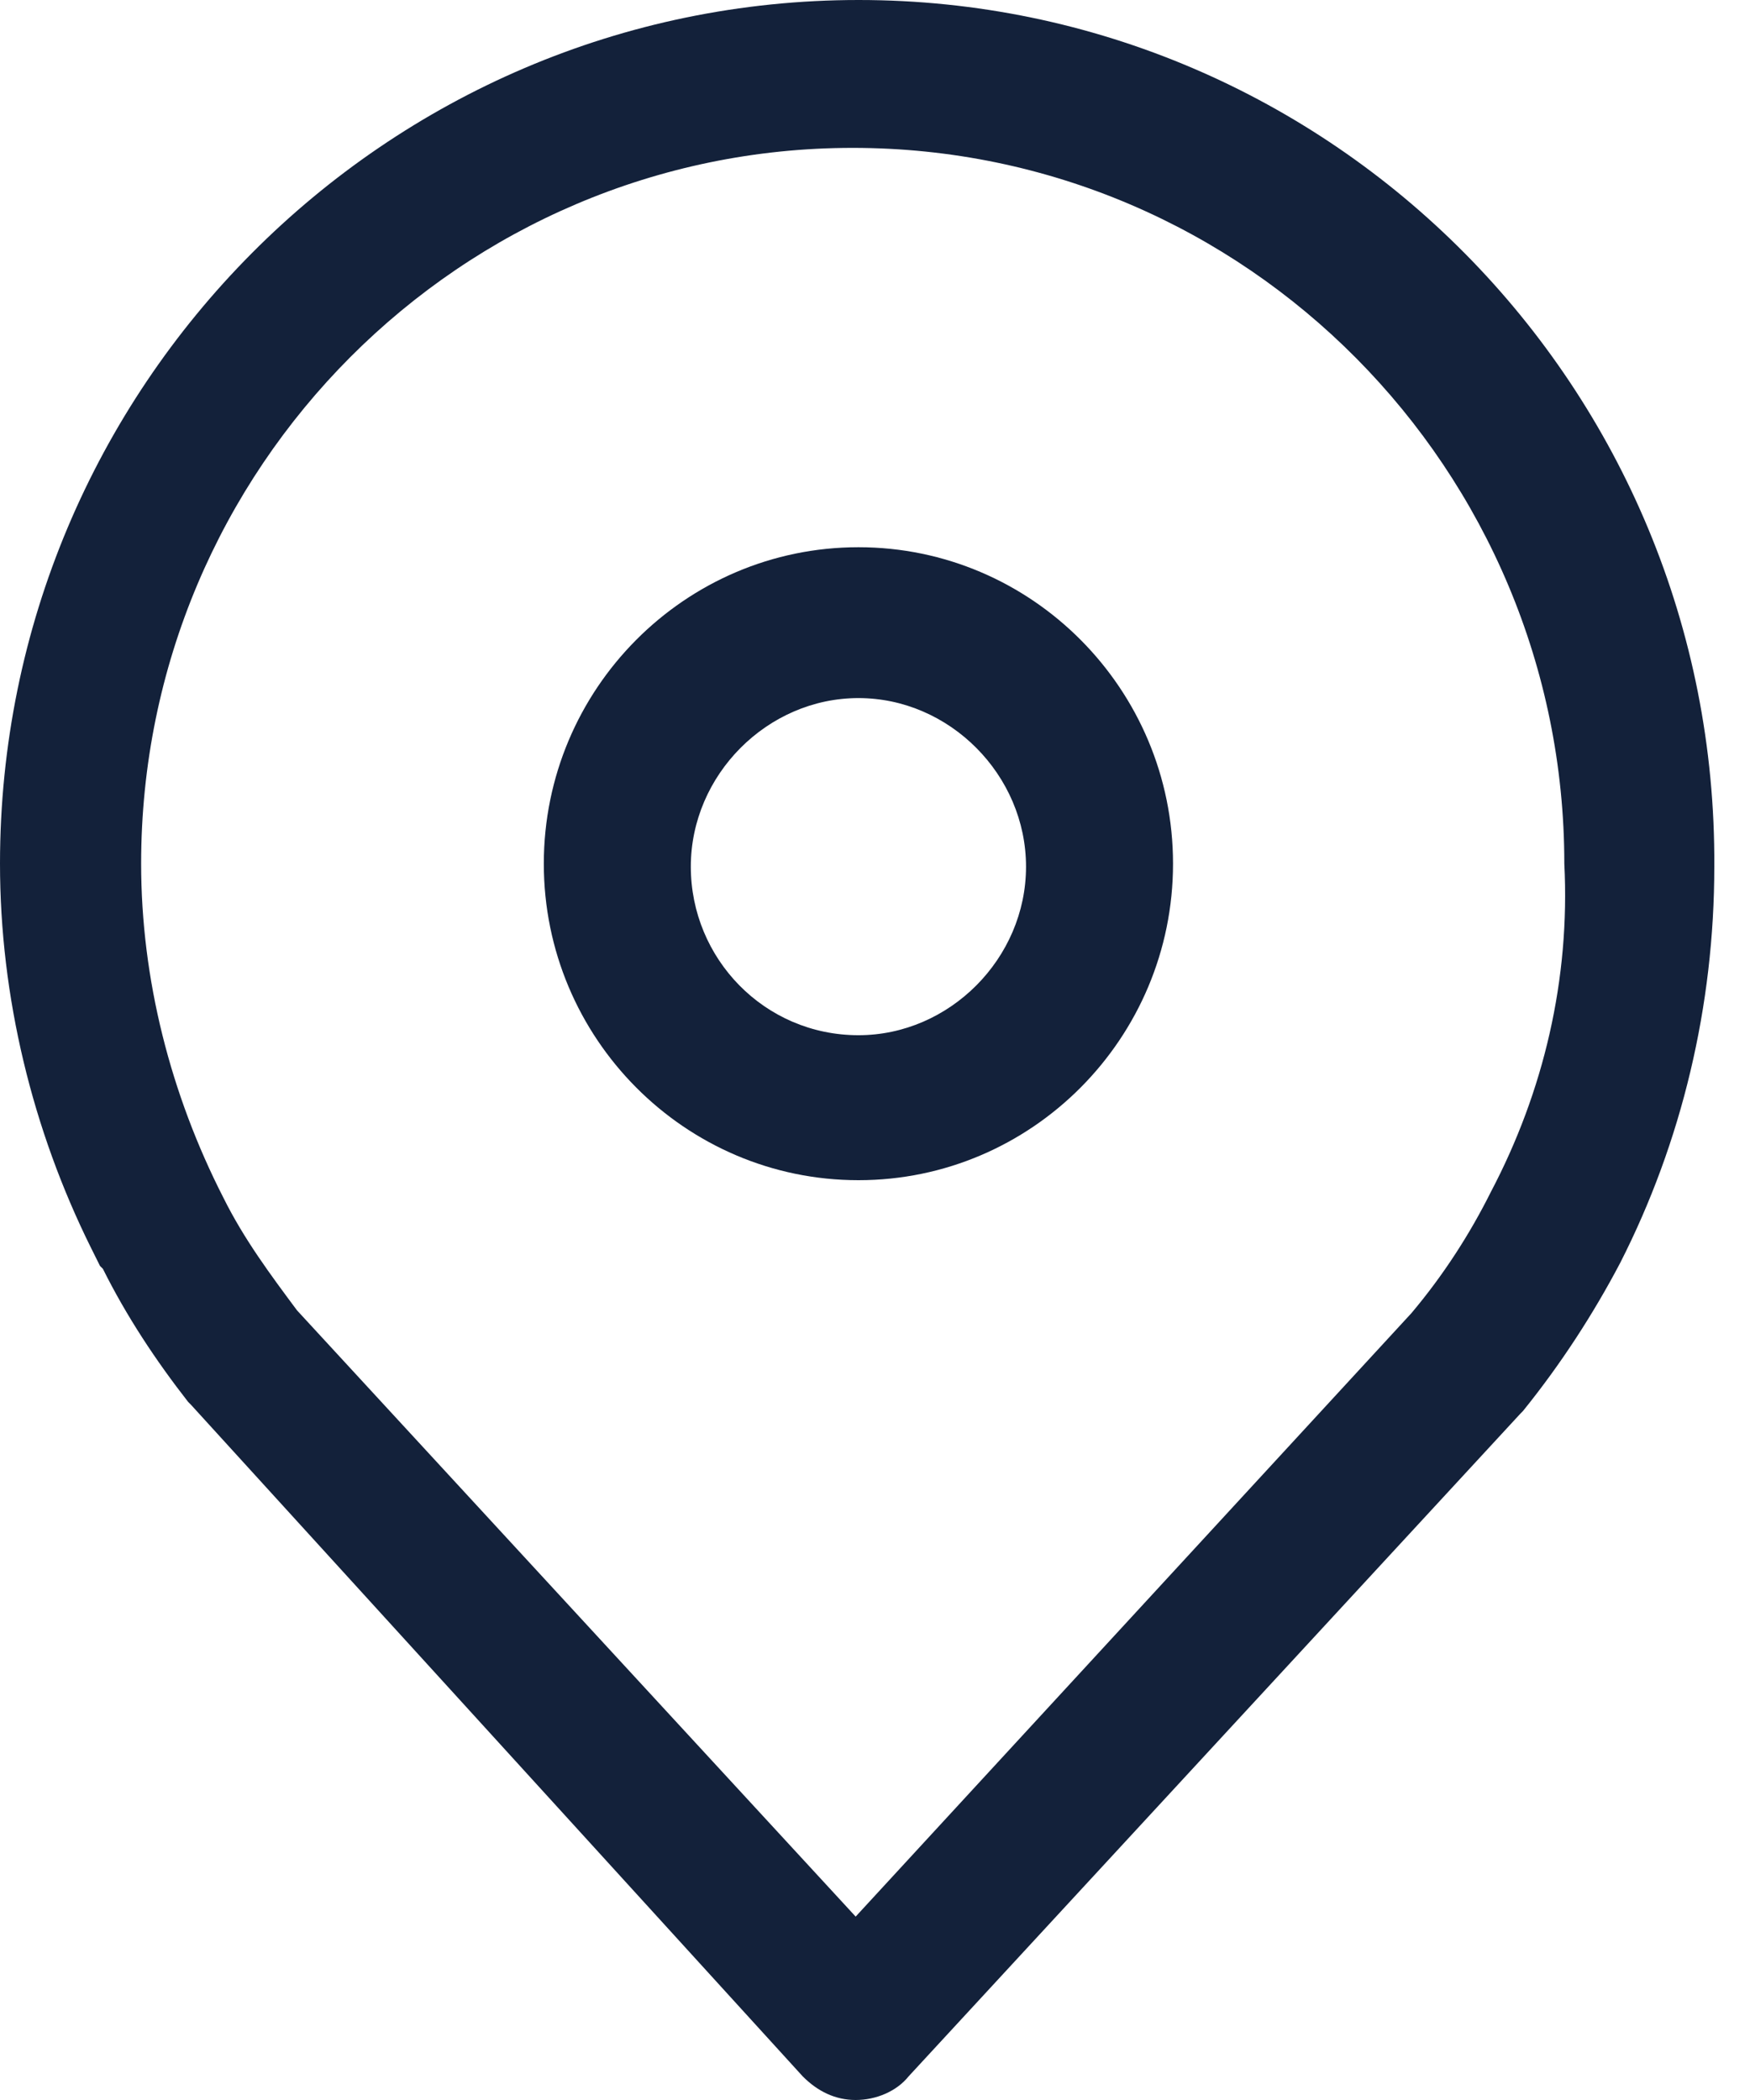
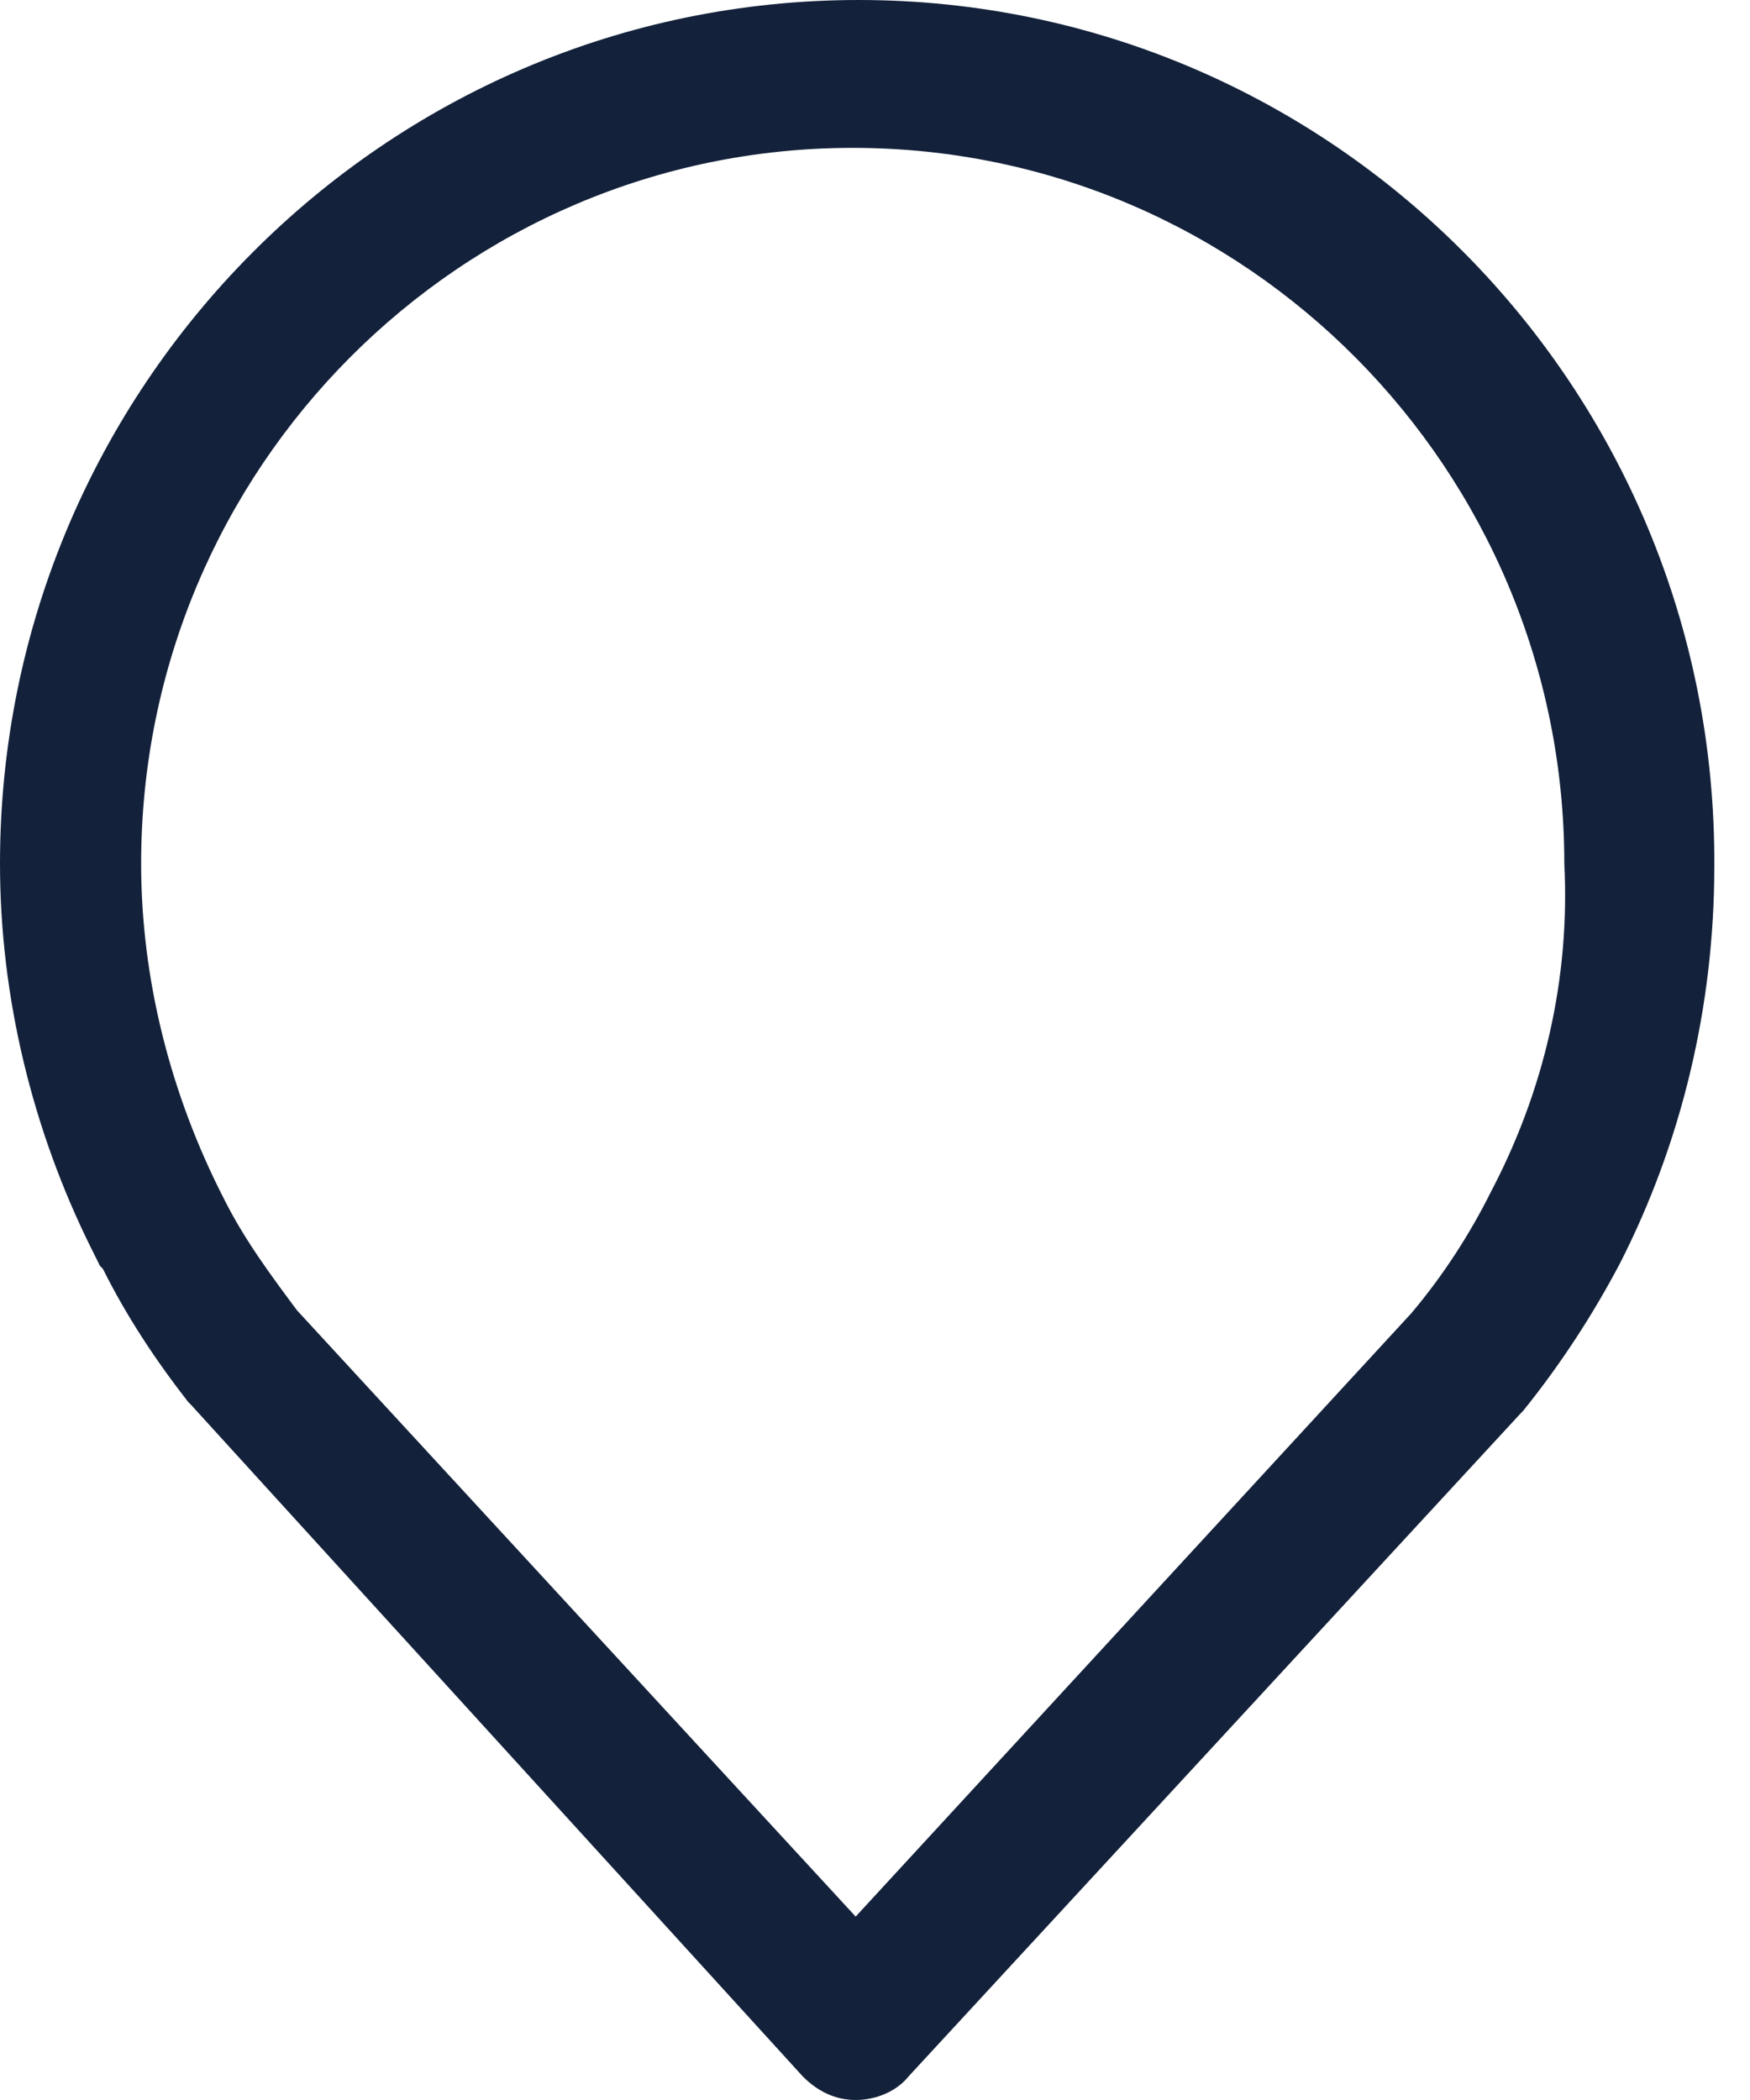
<svg xmlns="http://www.w3.org/2000/svg" width="20" height="24" viewBox="0 0 20 24" fill="none">
  <path d="M9.813 0C4.402 0 0 4.428 0 9.87C0 11.392 0.37 12.913 1.042 14.265C1.075 14.332 1.109 14.4 1.143 14.468L1.176 14.501C1.445 15.042 1.781 15.549 2.151 16.023L2.184 16.056L9.174 23.73C9.342 23.899 9.544 24 9.779 24C10.014 24 10.249 23.899 10.384 23.73L17.374 16.158L17.407 16.124C17.844 15.583 18.214 15.008 18.516 14.434C19.222 13.048 19.592 11.493 19.592 9.904C19.625 4.428 15.223 0 9.813 0ZM17.038 13.623C16.802 14.096 16.5 14.569 16.13 15.008L9.779 21.904L3.394 14.975C3.092 14.569 2.789 14.163 2.554 13.69C1.949 12.507 1.613 11.189 1.613 9.87C1.613 5.341 5.276 1.69 9.745 1.69C14.248 1.69 17.878 5.375 17.878 9.87C17.945 11.189 17.643 12.473 17.038 13.623Z" fill="#13213A" />
-   <path d="M9.811 6.254C7.828 6.254 6.215 7.876 6.215 9.871C6.215 11.865 7.828 13.488 9.811 13.488C11.793 13.488 13.406 11.865 13.406 9.871C13.406 7.876 11.793 6.254 9.811 6.254ZM9.811 11.831C8.735 11.831 7.895 10.953 7.895 9.905C7.895 8.857 8.769 7.978 9.811 7.978C10.852 7.978 11.726 8.857 11.726 9.905C11.726 10.953 10.852 11.831 9.811 11.831Z" fill="#13213A" />
</svg>